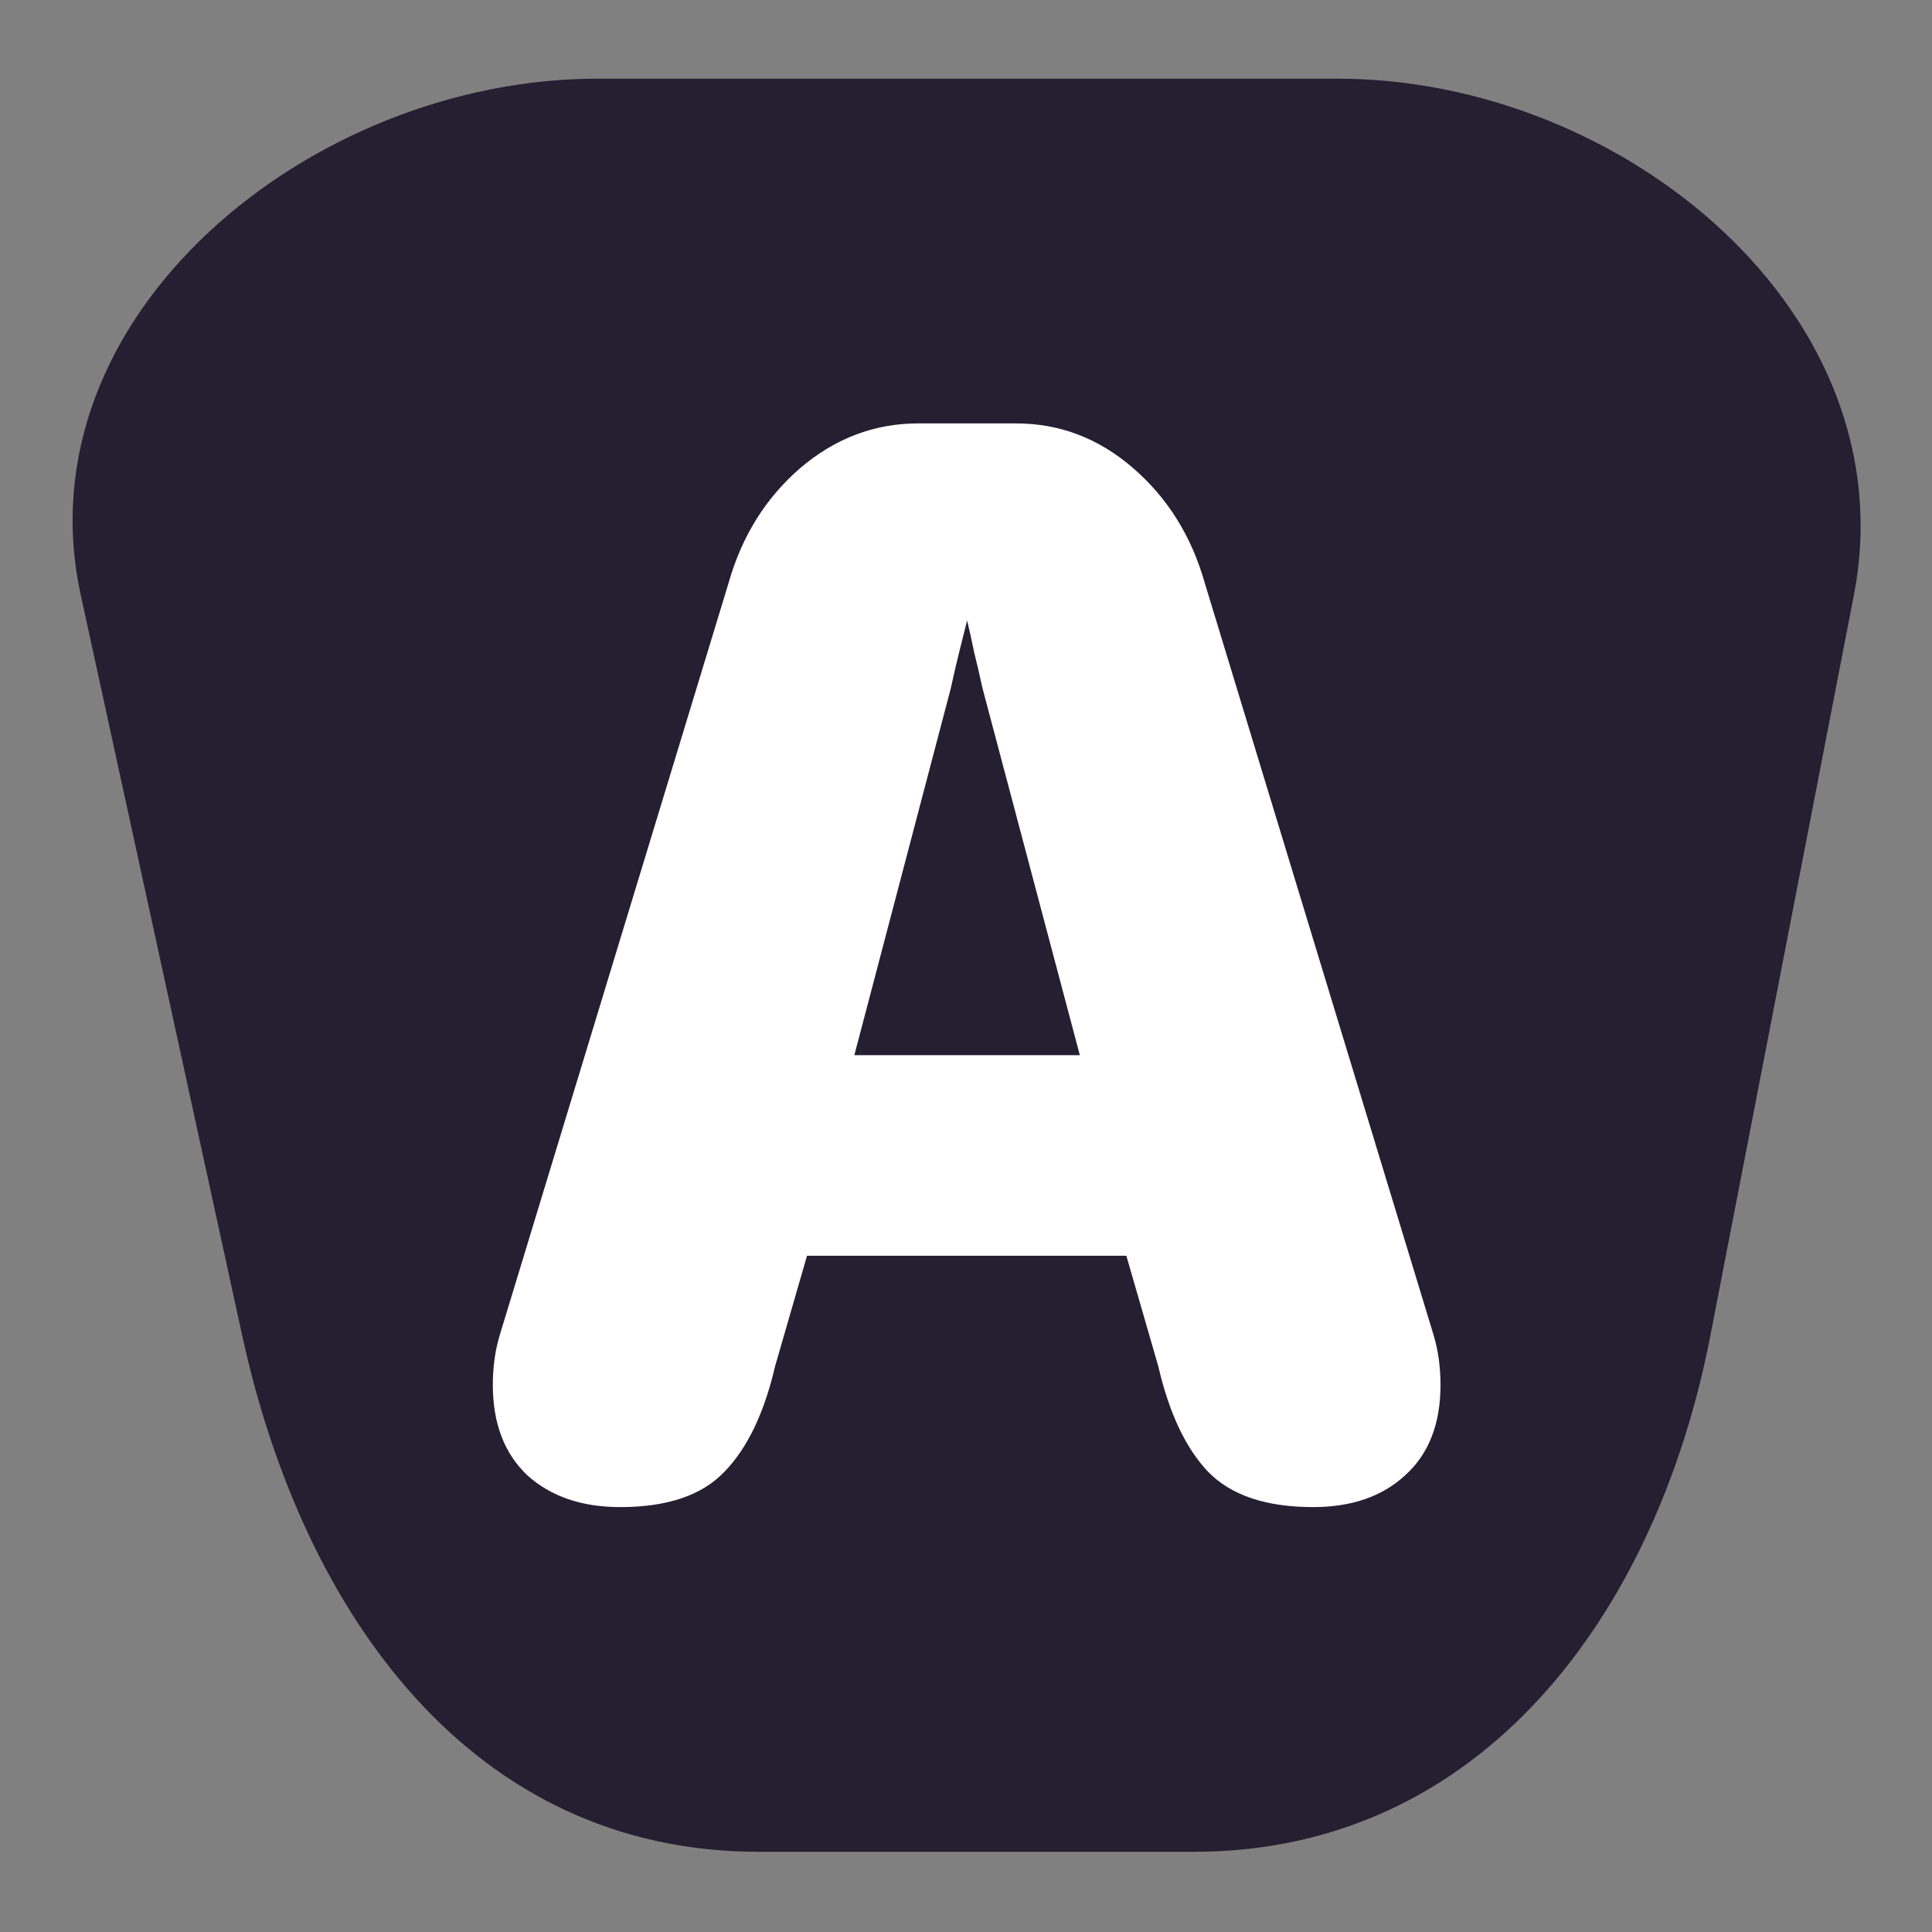
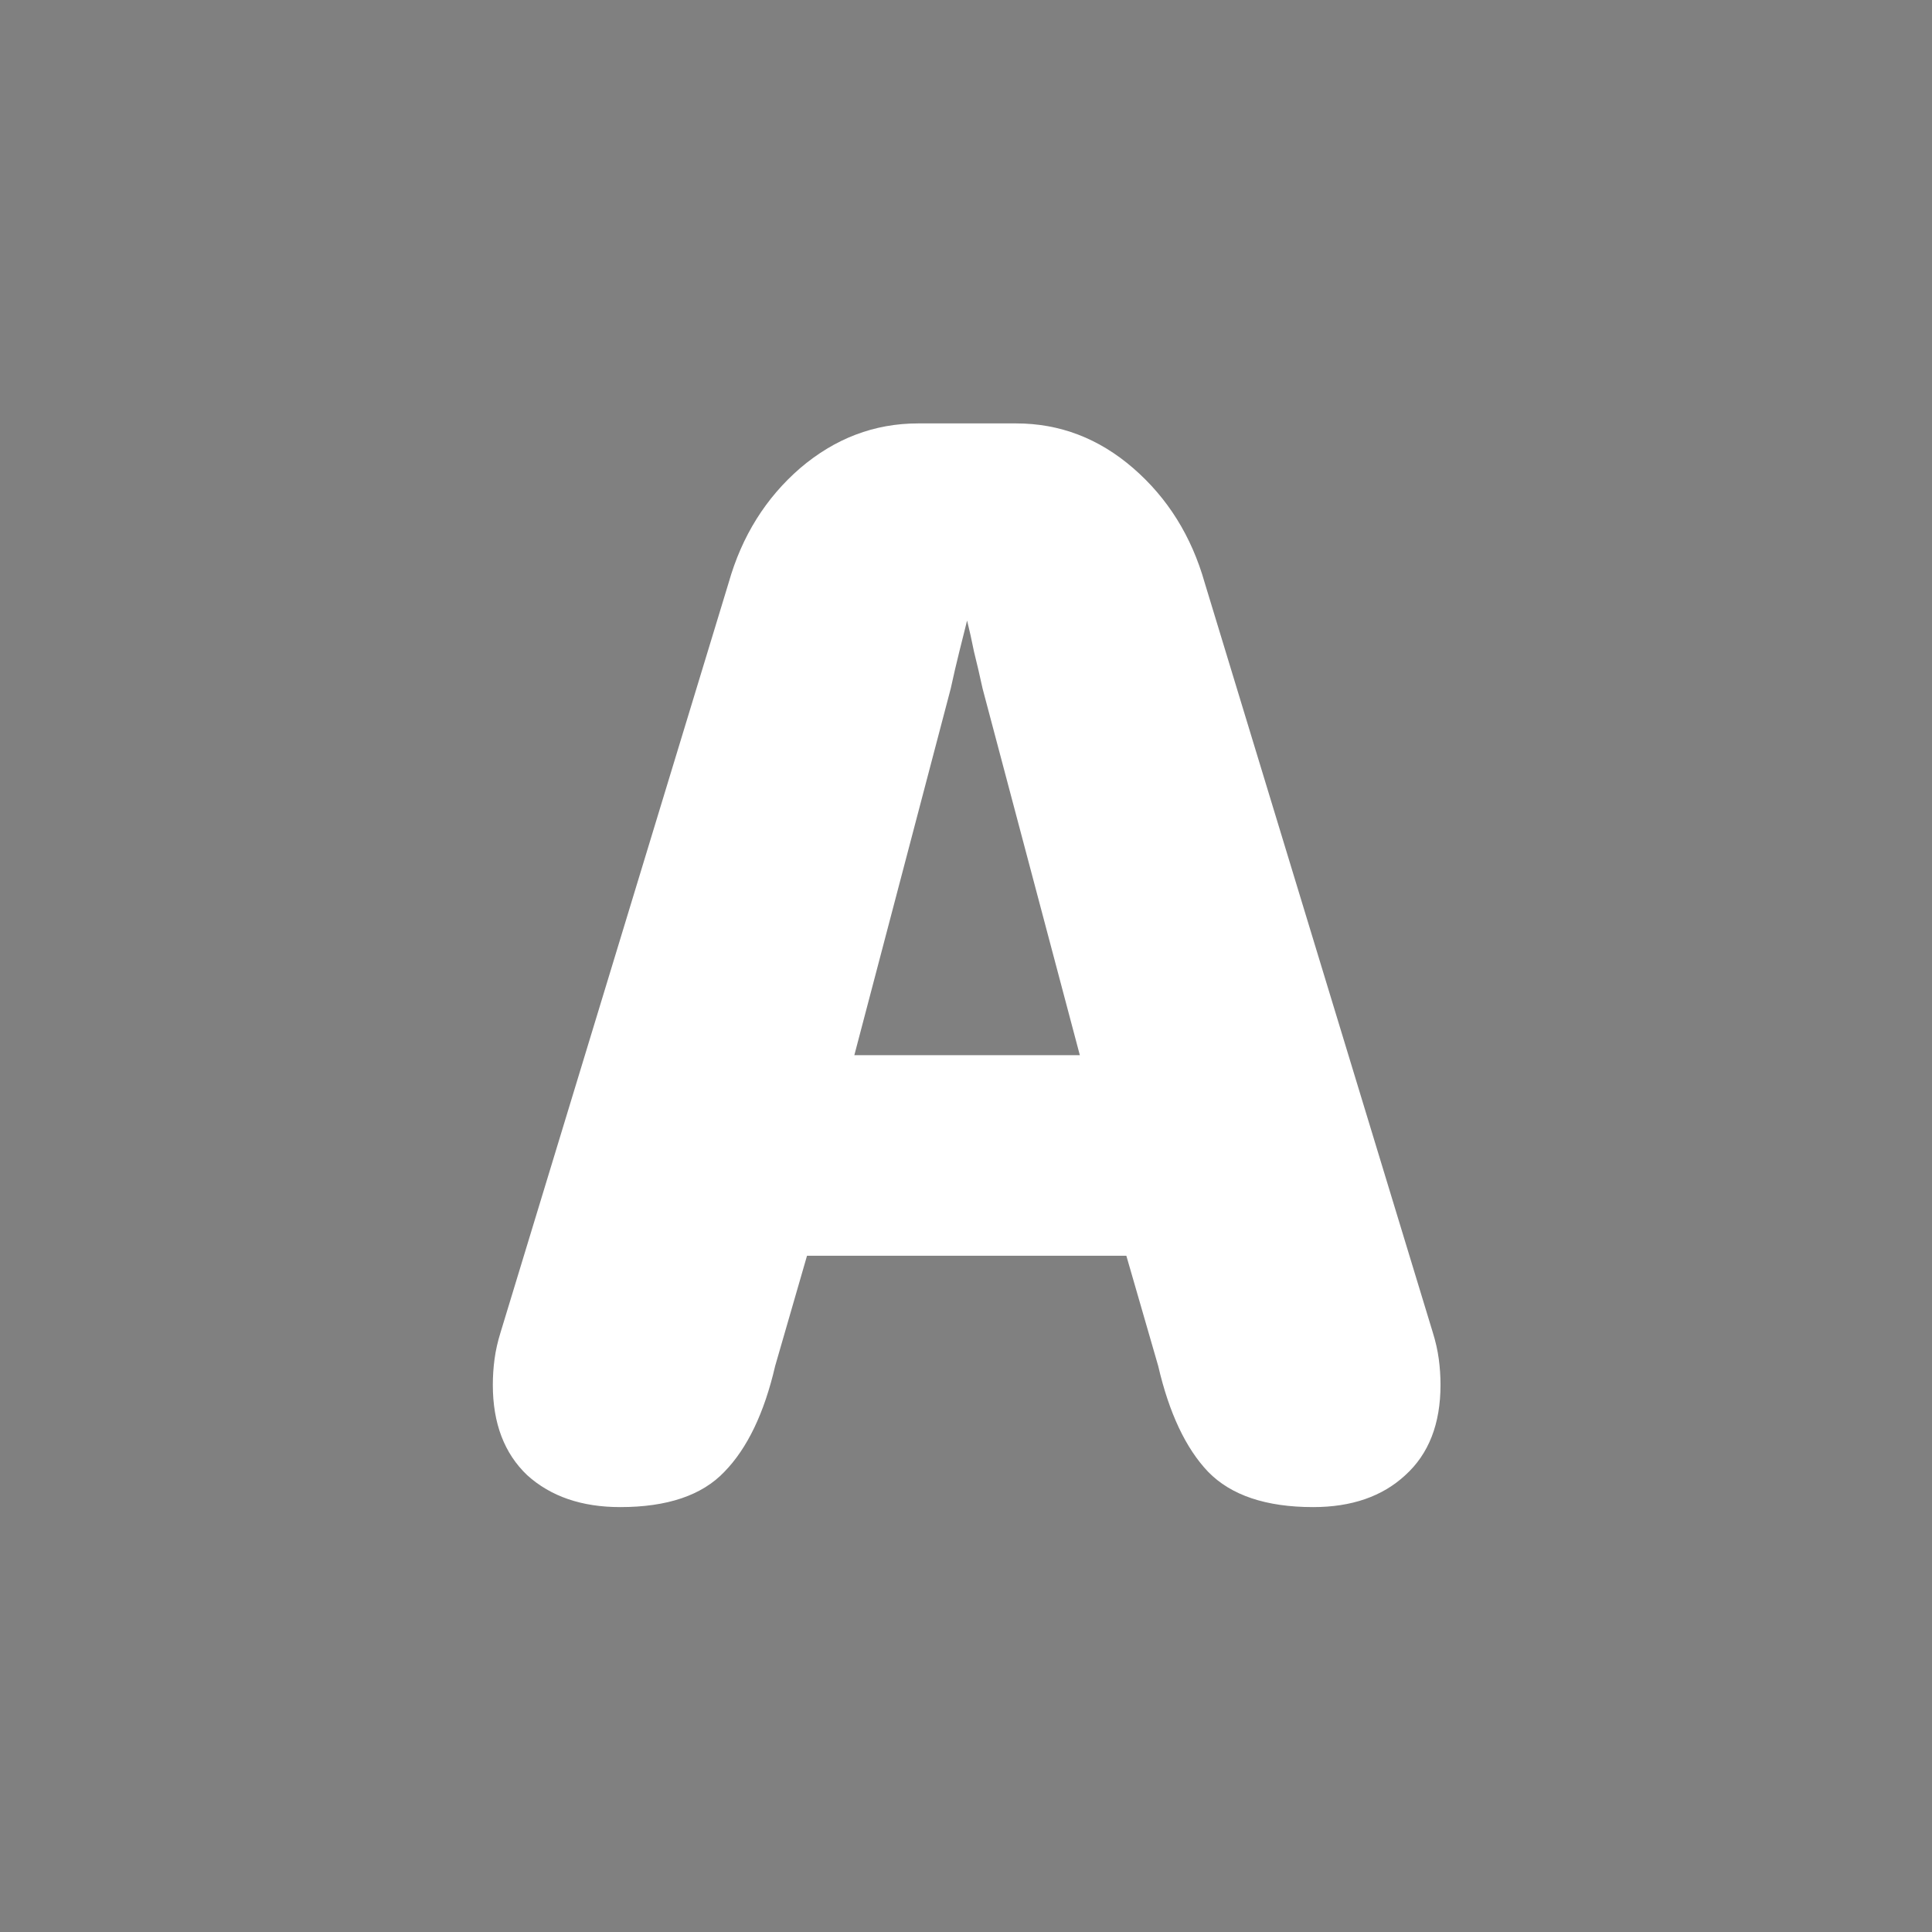
<svg xmlns="http://www.w3.org/2000/svg" width="512" height="512" version="1.1" viewBox="0 0 512 512">
  <rect x="0" y="0" width="512" height="512" fill="#808080" stroke="none" />
  <g transform="matrix(2.354 0 0 2.354 1124.7 -615.65)" stroke-width="1.009">
-     <path d="m-410.55 270.39h83.335c32.21 0 64.269 26.519 58.14 58.14l-16.15 83.335c-6.128 31.621-25.931 58.14-58.14 58.14h-49.016c-32.21 0-51.279-26.67-58.14-58.14l-18.169-83.335c-6.861-31.471 25.931-58.14 58.14-58.14z" fill="#241f31" />
    <path d="m-407.96 431.2q-6.492 0-10.465-3.585-3.876-3.682-3.876-10.175 0-1.454 0.194-2.907 0.194-1.454 0.678-3.004l25.679-84.401q2.229-7.849 8.043-12.888 5.911-5.039 13.275-5.039h11.047q7.364 0 13.179 5.039 5.814 5.039 8.043 12.888l25.679 84.401q0.484 1.55 0.678 3.004 0.194 1.454 0.194 2.907 0 6.589-3.973 10.175-3.876 3.585-10.368 3.585-7.946 0-11.822-3.973-3.779-3.973-5.62-11.919l-3.585-12.403h-35.95l-3.585 12.403q-1.841 7.946-5.717 11.919-3.779 3.973-11.725 3.973zm26.357-50.873h25.388l-10.95-41.28q-0.484-2.229-0.969-4.167-0.388-1.938-0.775-3.488-0.388 1.55-0.872 3.488-0.484 1.938-0.969 4.167z" fill="#fff" aria-label="A" />
  </g>
</svg>